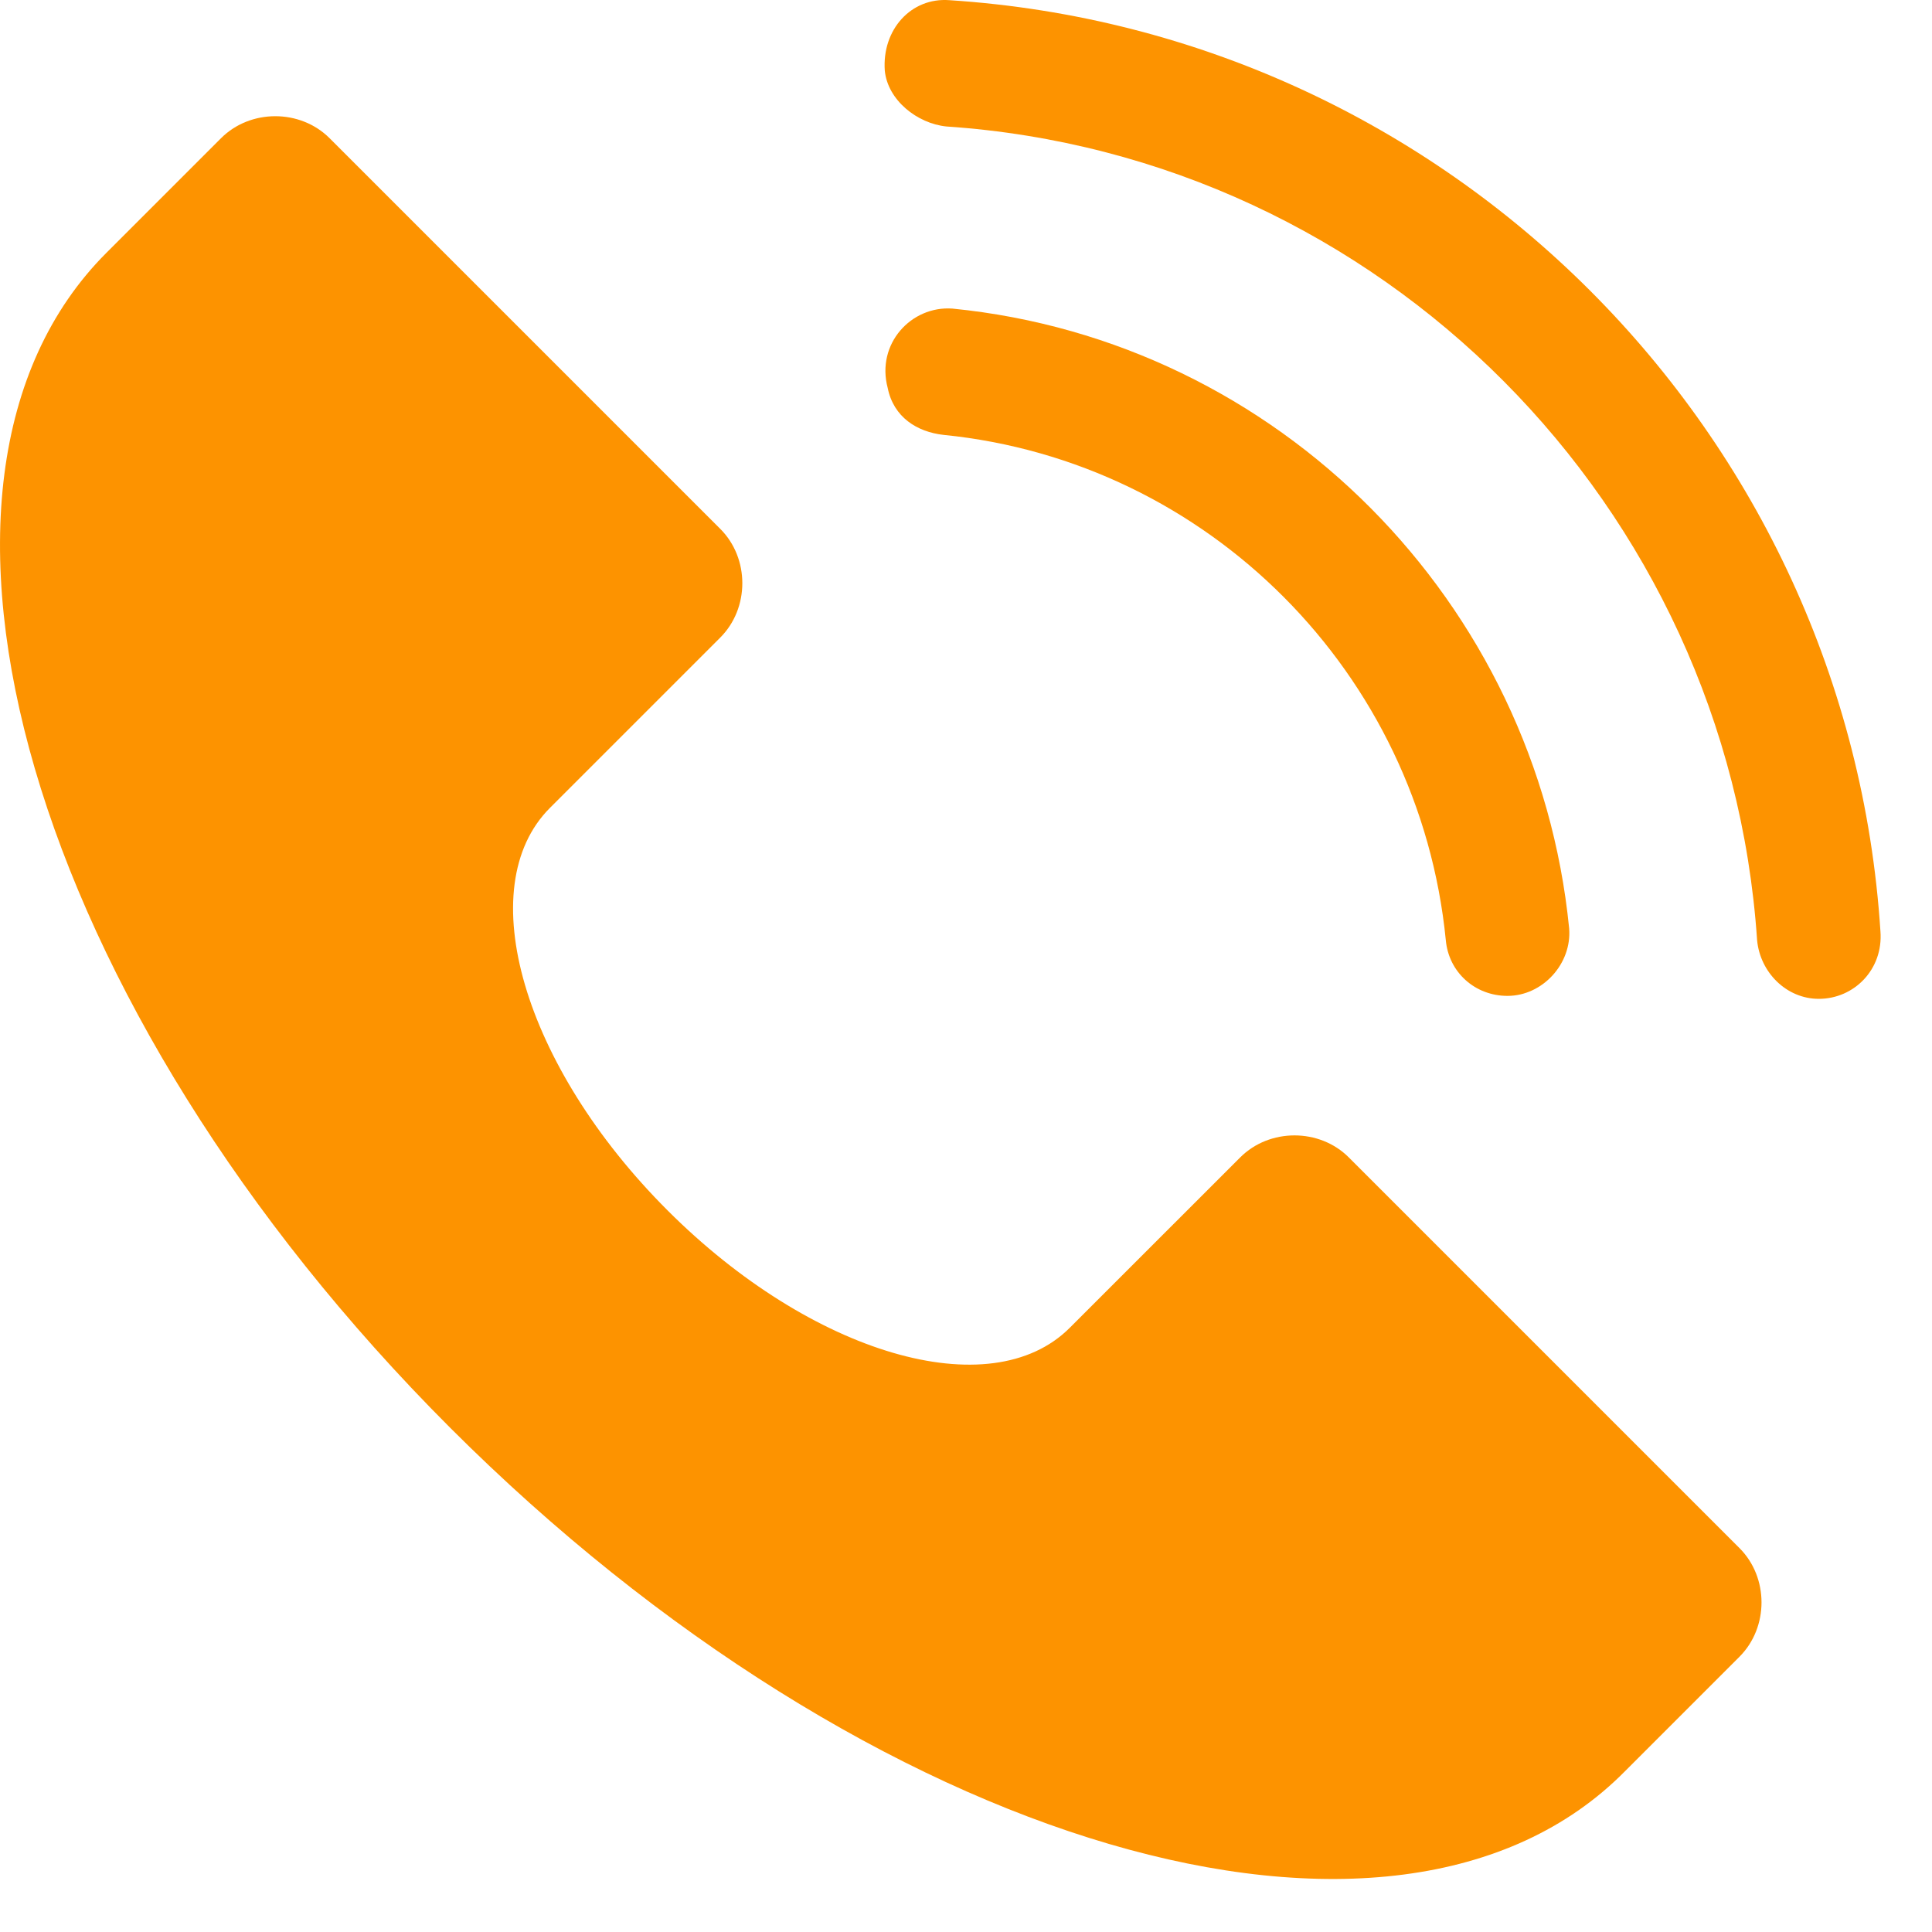
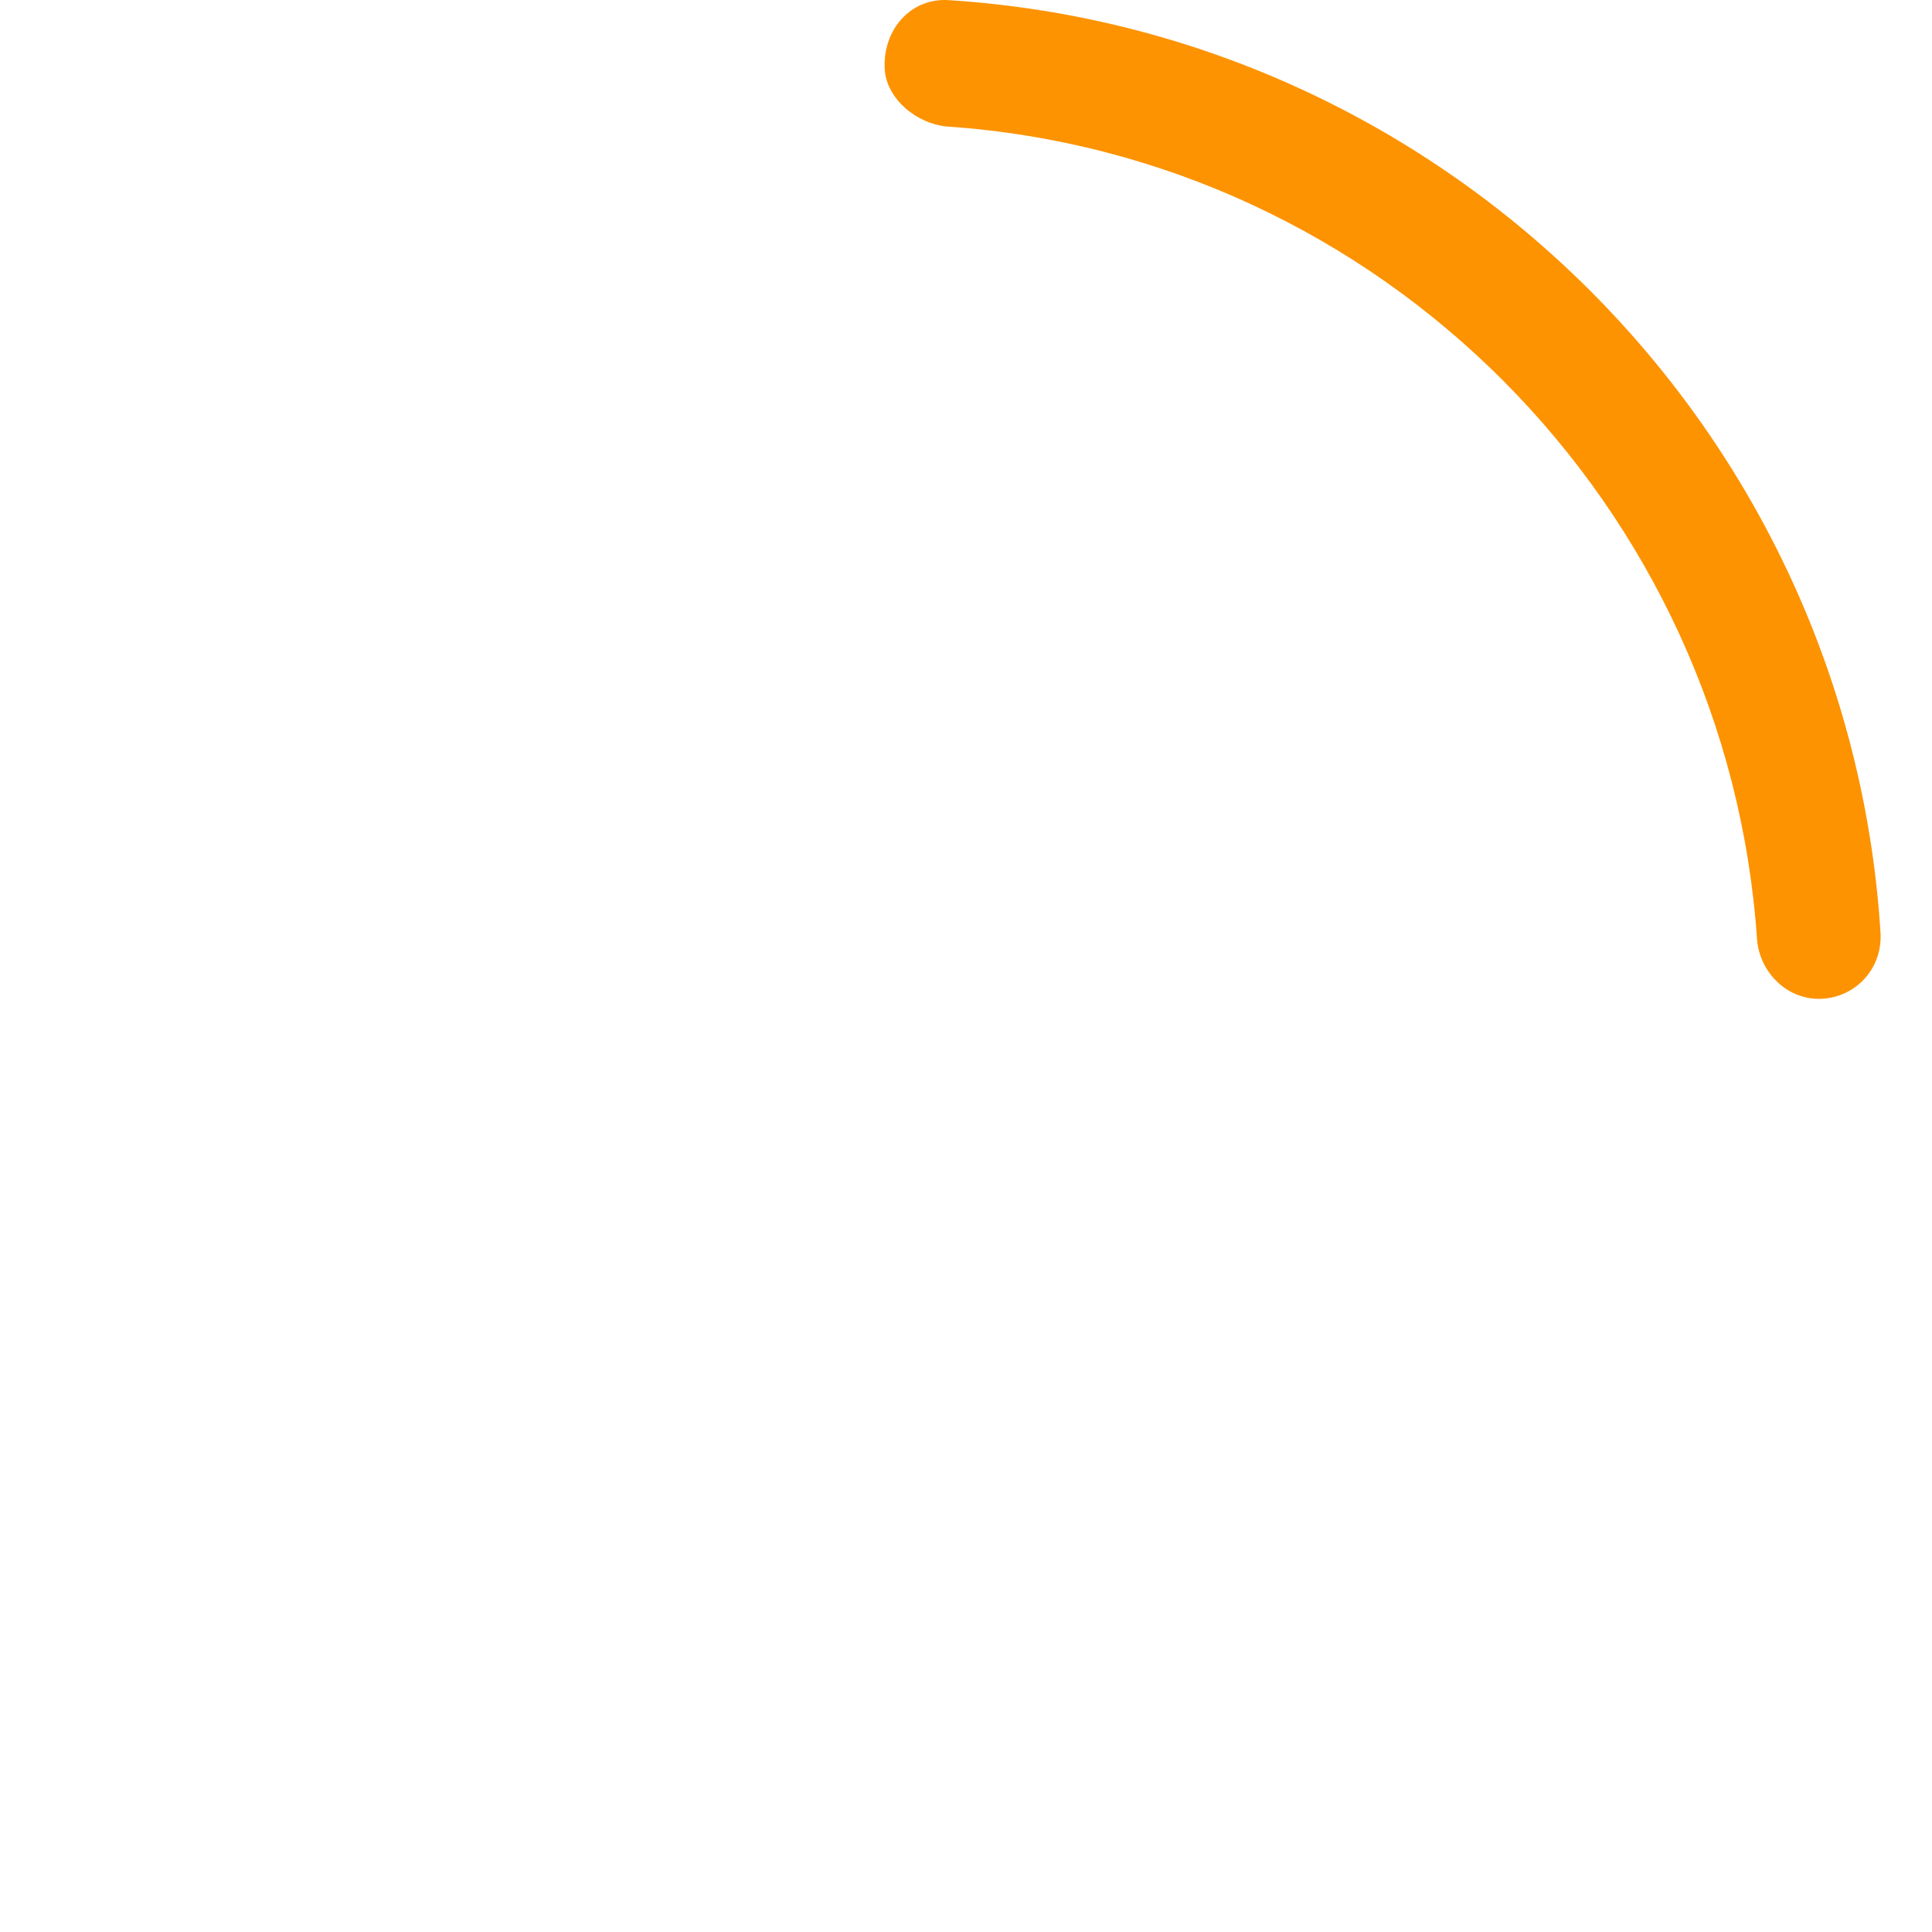
<svg xmlns="http://www.w3.org/2000/svg" width="32" height="32" viewBox="0 0 32 32" fill="none">
-   <path d="M22.341 19.171C21.855 18.684 21.027 18.684 20.541 19.171L17.719 21.992C16.406 23.306 13.438 22.43 11.055 20.046C8.671 17.663 7.795 14.695 9.109 13.381L11.93 10.56C12.417 10.073 12.417 9.246 11.93 8.76L5.46 2.29C4.973 1.803 4.146 1.803 3.66 2.29L1.763 4.187C-2.032 7.981 0.498 16.689 7.454 23.646C14.411 30.603 23.119 33.181 26.914 29.338L28.811 27.441C29.298 26.954 29.298 26.127 28.811 25.641L22.341 19.171Z" fill="#FD9300" />
  <path d="M15.725 0.003C15.092 -0.046 14.606 0.49 14.655 1.171C14.703 1.657 15.19 2.046 15.676 2.095C22.876 2.581 28.617 8.371 29.103 15.571C29.152 16.106 29.59 16.544 30.125 16.544C30.709 16.544 31.195 16.057 31.146 15.425C30.611 7.154 23.995 0.538 15.725 0.003Z" fill="#FD9300" />
-   <path d="M15.627 7.203C20.006 7.641 23.509 11.144 23.947 15.571C23.995 16.106 24.433 16.495 24.968 16.495C25.552 16.495 26.038 15.96 25.99 15.376C25.455 9.976 21.174 5.646 15.774 5.111C15.092 5.063 14.509 5.695 14.703 6.425C14.8 6.911 15.19 7.154 15.627 7.203Z" fill="#FD9300" />
</svg>